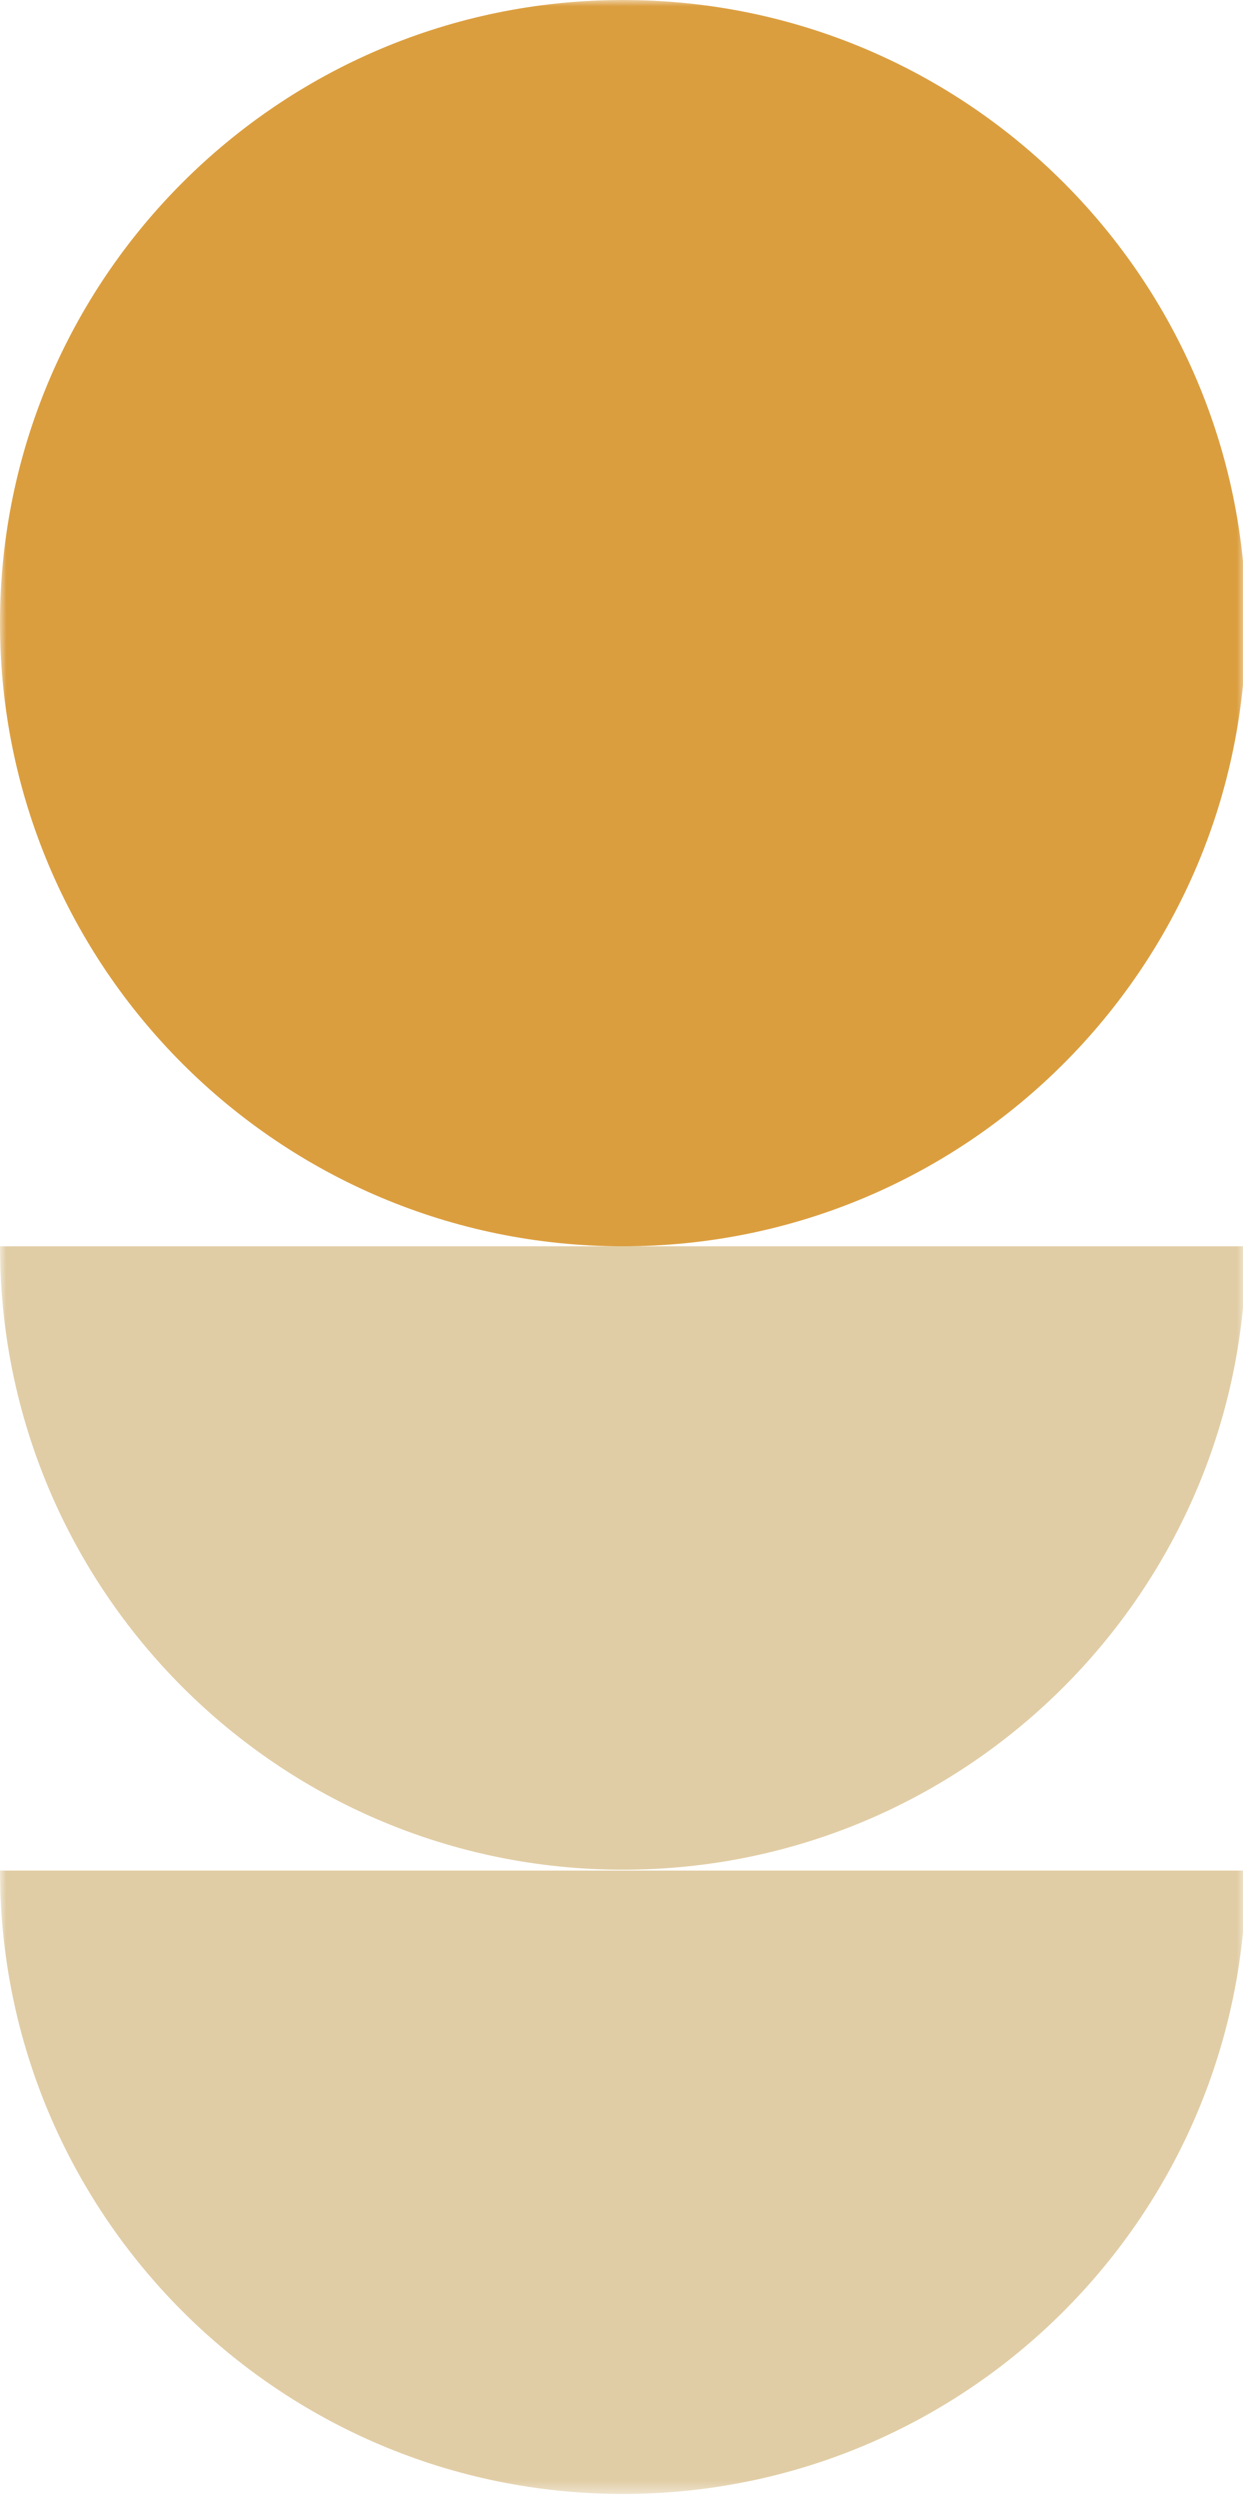
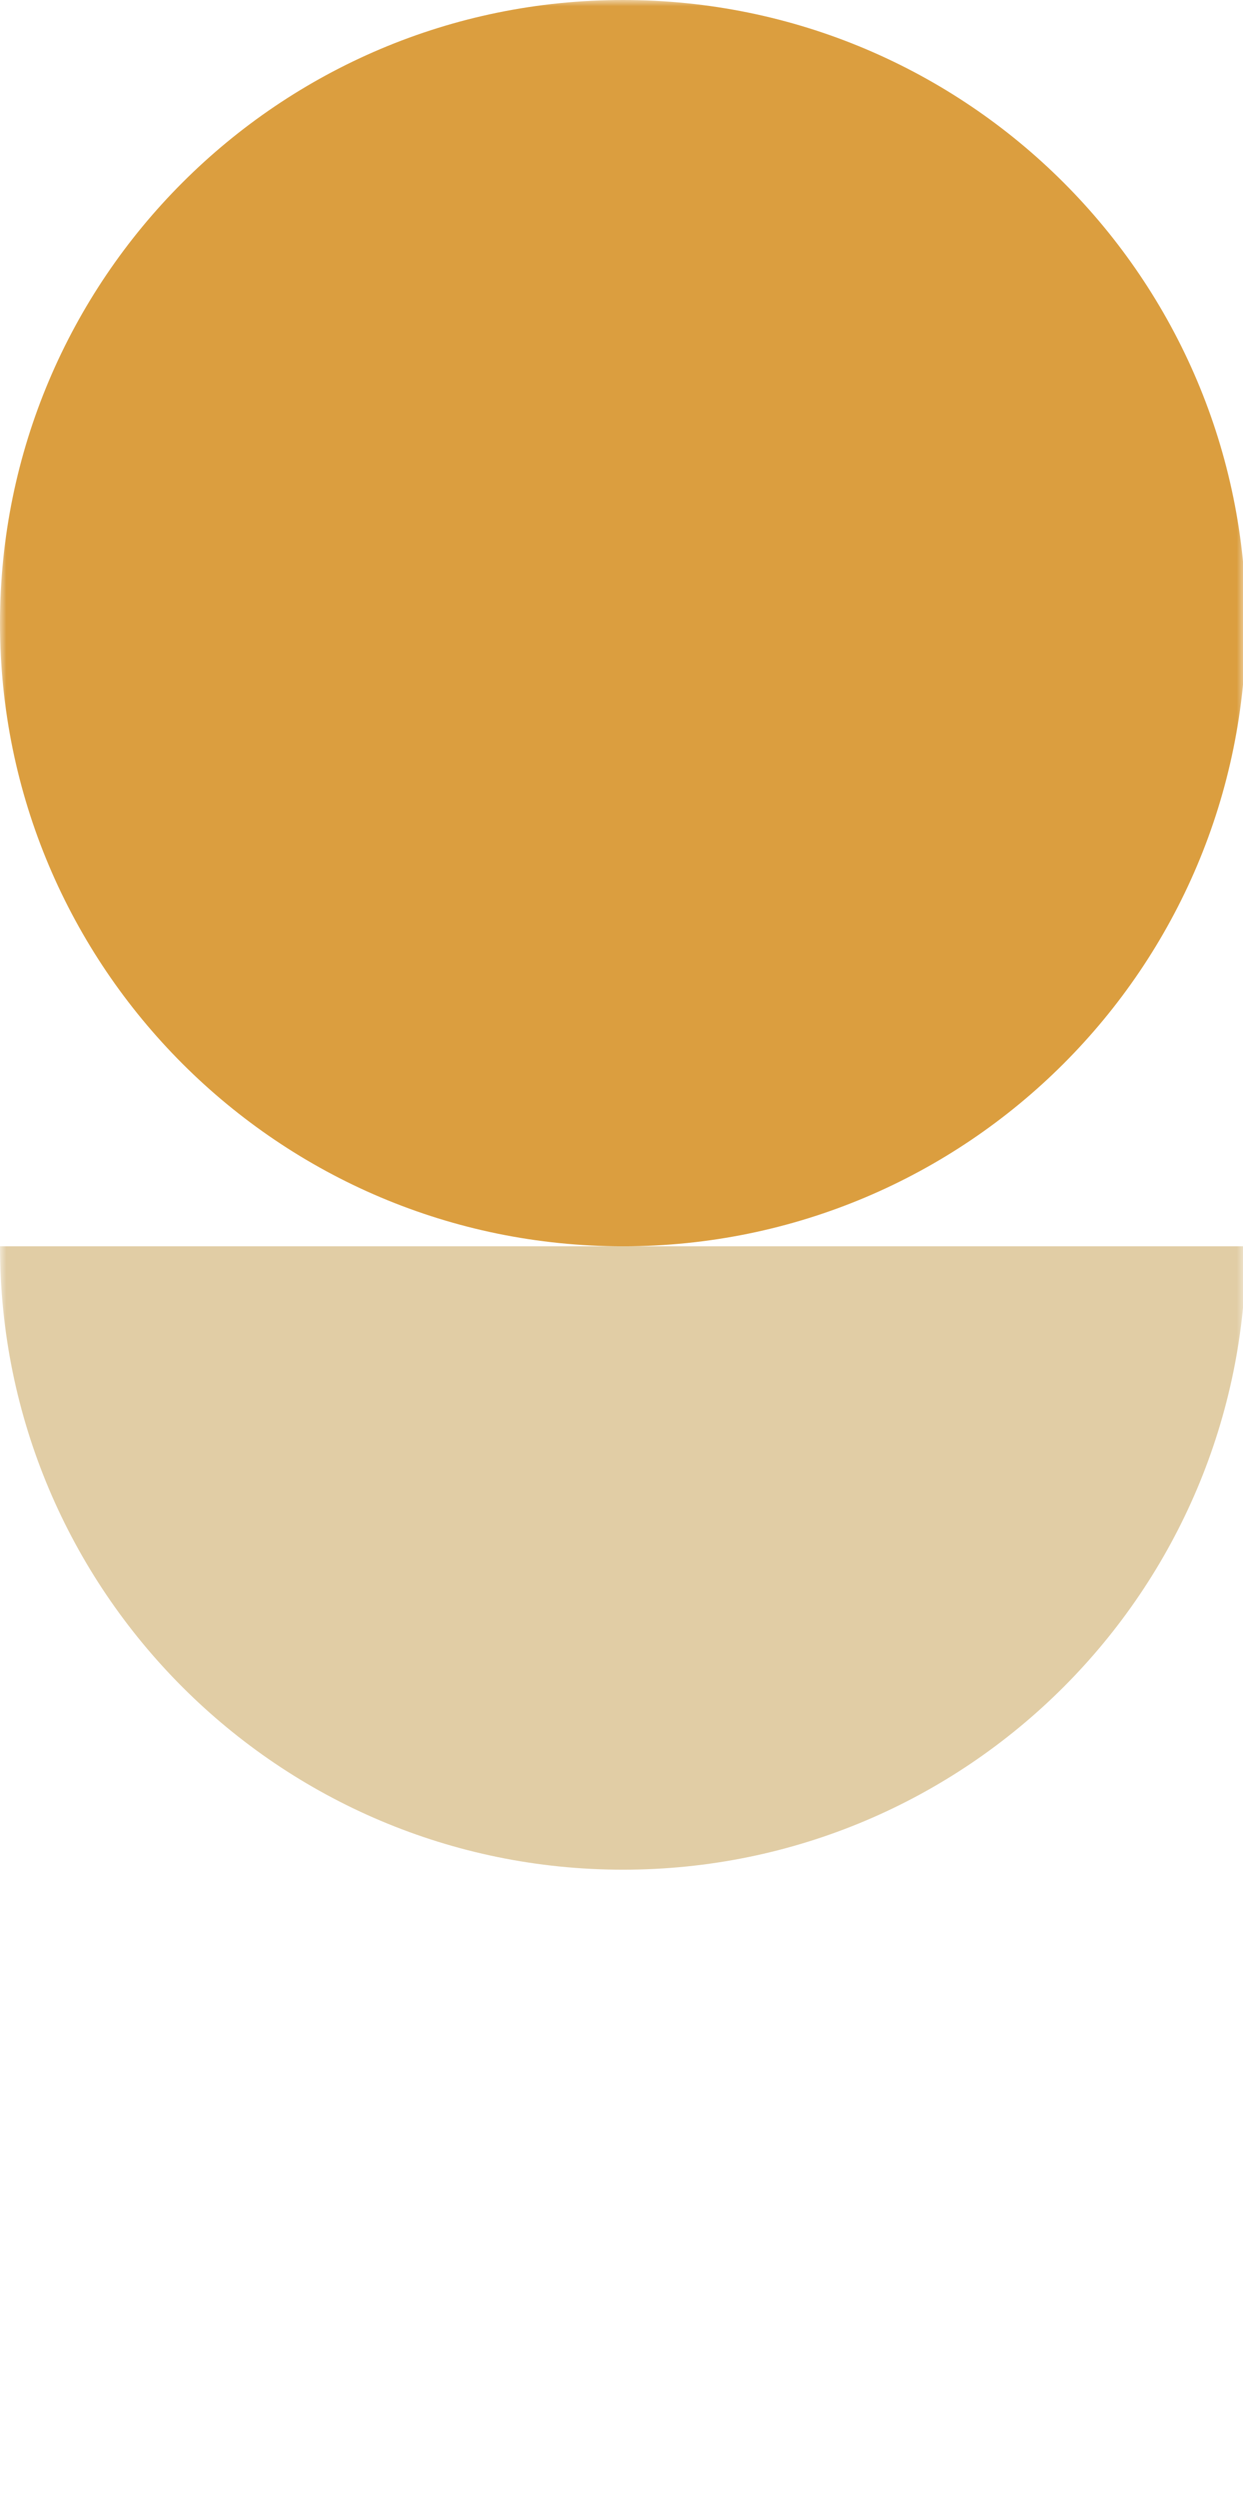
<svg xmlns="http://www.w3.org/2000/svg" xmlns:xlink="http://www.w3.org/1999/xlink" version="1.1" id="Camada_1" x="0px" y="0px" viewBox="0 0 99 199" style="enable-background:new 0 0 99 199;" xml:space="preserve">
  <style type="text/css">
	.st0{filter:url(#Adobe_OpacityMaskFilter);}
	.st1{clip-path:url(#SVGID_2_);fill:url(#SVGID_4_);}
	.st2{clip-path:url(#SVGID_2_);mask:url(#SVGID_3_);}
	.st3{clip-path:url(#SVGID_6_);fill:#DB9E3F;}
	.st4{filter:url(#Adobe_OpacityMaskFilter_1_);}
	.st5{clip-path:url(#SVGID_2_);fill:url(#SVGID_8_);}
	.st6{clip-path:url(#SVGID_2_);mask:url(#SVGID_7_);}
	.st7{clip-path:url(#SVGID_10_);fill:#E1CDA5;}
	.st8{filter:url(#Adobe_OpacityMaskFilter_2_);}
	.st9{clip-path:url(#SVGID_2_);fill:url(#SVGID_12_);}
	.st10{clip-path:url(#SVGID_2_);mask:url(#SVGID_11_);}
	.st11{clip-path:url(#SVGID_14_);fill:#E1CDA5;}
</style>
  <g>
    <defs>
      <rect id="SVGID_1_" width="99.24" height="198.51" />
    </defs>
    <clipPath id="SVGID_2_">
      <use xlink:href="#SVGID_1_" style="overflow:visible;" />
    </clipPath>
    <defs>
      <filter id="Adobe_OpacityMaskFilter" filterUnits="userSpaceOnUse" x="-9" y="-1" width="117.24" height="107.2">
        <feFlood style="flood-color:white;flood-opacity:1" result="back" />
        <feBlend in="SourceGraphic" in2="back" mode="normal" />
      </filter>
    </defs>
    <mask maskUnits="userSpaceOnUse" x="-9" y="-1" width="117.24" height="107.2" id="SVGID_3_">
      <g class="st0">
        <linearGradient id="SVGID_4_" gradientUnits="userSpaceOnUse" x1="-1.406" y1="351.459" x2="-0.406" y2="351.459" gradientTransform="matrix(0 63.367 63.367 0 -22221.453 132.219)">
          <stop offset="0" style="stop-color:#FFFFFF" />
          <stop offset="1" style="stop-color:#000000" />
        </linearGradient>
        <rect y="0" class="st1" width="99.24" height="198.51" />
      </g>
    </mask>
    <g class="st2">
      <g>
        <defs>
          <rect id="SVGID_5_" x="-9" y="-1" width="117.24" height="107.2" />
        </defs>
        <clipPath id="SVGID_6_">
          <use xlink:href="#SVGID_5_" style="overflow:visible;" />
        </clipPath>
        <path class="st3" d="M49.62,0C22.22,0,0,22.21,0,49.6s22.22,49.6,49.62,49.6s49.62-22.21,49.62-49.6S77.03,0,49.62,0" />
      </g>
    </g>
    <defs>
      <filter id="Adobe_OpacityMaskFilter_1_" filterUnits="userSpaceOnUse" x="-9" y="147.89" width="117.24" height="57.62">
        <feFlood style="flood-color:white;flood-opacity:1" result="back" />
        <feBlend in="SourceGraphic" in2="back" mode="normal" />
      </filter>
    </defs>
    <mask maskUnits="userSpaceOnUse" x="-9" y="147.89" width="117.24" height="57.62" id="SVGID_7_">
      <g class="st4">
        <linearGradient id="SVGID_8_" gradientUnits="userSpaceOnUse" x1="-1.226" y1="350.995" x2="-0.226" y2="350.995" gradientTransform="matrix(0 68.495 68.495 0 -23991.844 225.169)">
          <stop offset="0" style="stop-color:#FFFFFF" />
          <stop offset="1" style="stop-color:#000000" />
        </linearGradient>
-         <rect x="0" class="st5" width="99.24" height="198.51" />
      </g>
    </mask>
    <g class="st6">
      <g>
        <defs>
          <rect id="SVGID_9_" x="-9" y="147.89" width="117.24" height="57.62" />
        </defs>
        <clipPath id="SVGID_10_">
          <use xlink:href="#SVGID_9_" style="overflow:visible;" />
        </clipPath>
-         <path class="st7" d="M99.24,148.89H0c0,27.4,22.22,49.62,49.62,49.62S99.24,176.3,99.24,148.89" />
+         <path class="st7" d="M99.24,148.89H0c0,27.4,22.22,49.62,49.62,49.62" />
      </g>
    </g>
    <defs>
      <filter id="Adobe_OpacityMaskFilter_2_" filterUnits="userSpaceOnUse" x="-9" y="98.19" width="117.24" height="57.62">
        <feFlood style="flood-color:white;flood-opacity:1" result="back" />
        <feBlend in="SourceGraphic" in2="back" mode="normal" />
      </filter>
    </defs>
    <mask maskUnits="userSpaceOnUse" x="-9" y="98.19" width="117.24" height="57.62" id="SVGID_11_">
      <g class="st8">
        <linearGradient id="SVGID_12_" gradientUnits="userSpaceOnUse" x1="-1.226" y1="350.995" x2="-0.226" y2="350.995" gradientTransform="matrix(0 68.495 68.495 0 -23991.844 175.472)">
          <stop offset="0" style="stop-color:#FFFFFF" />
          <stop offset="1" style="stop-color:#000000" />
        </linearGradient>
        <rect x="0" y="0" class="st9" width="99.24" height="198.51" />
      </g>
    </mask>
    <g class="st10">
      <g>
        <defs>
          <rect id="SVGID_13_" x="-9" y="98.19" width="117.24" height="57.62" />
        </defs>
        <clipPath id="SVGID_14_">
          <use xlink:href="#SVGID_13_" style="overflow:visible;" />
        </clipPath>
        <path class="st11" d="M99.24,99.2H0c0,27.41,22.22,49.62,49.62,49.62S99.24,126.6,99.24,99.2" />
      </g>
    </g>
  </g>
</svg>